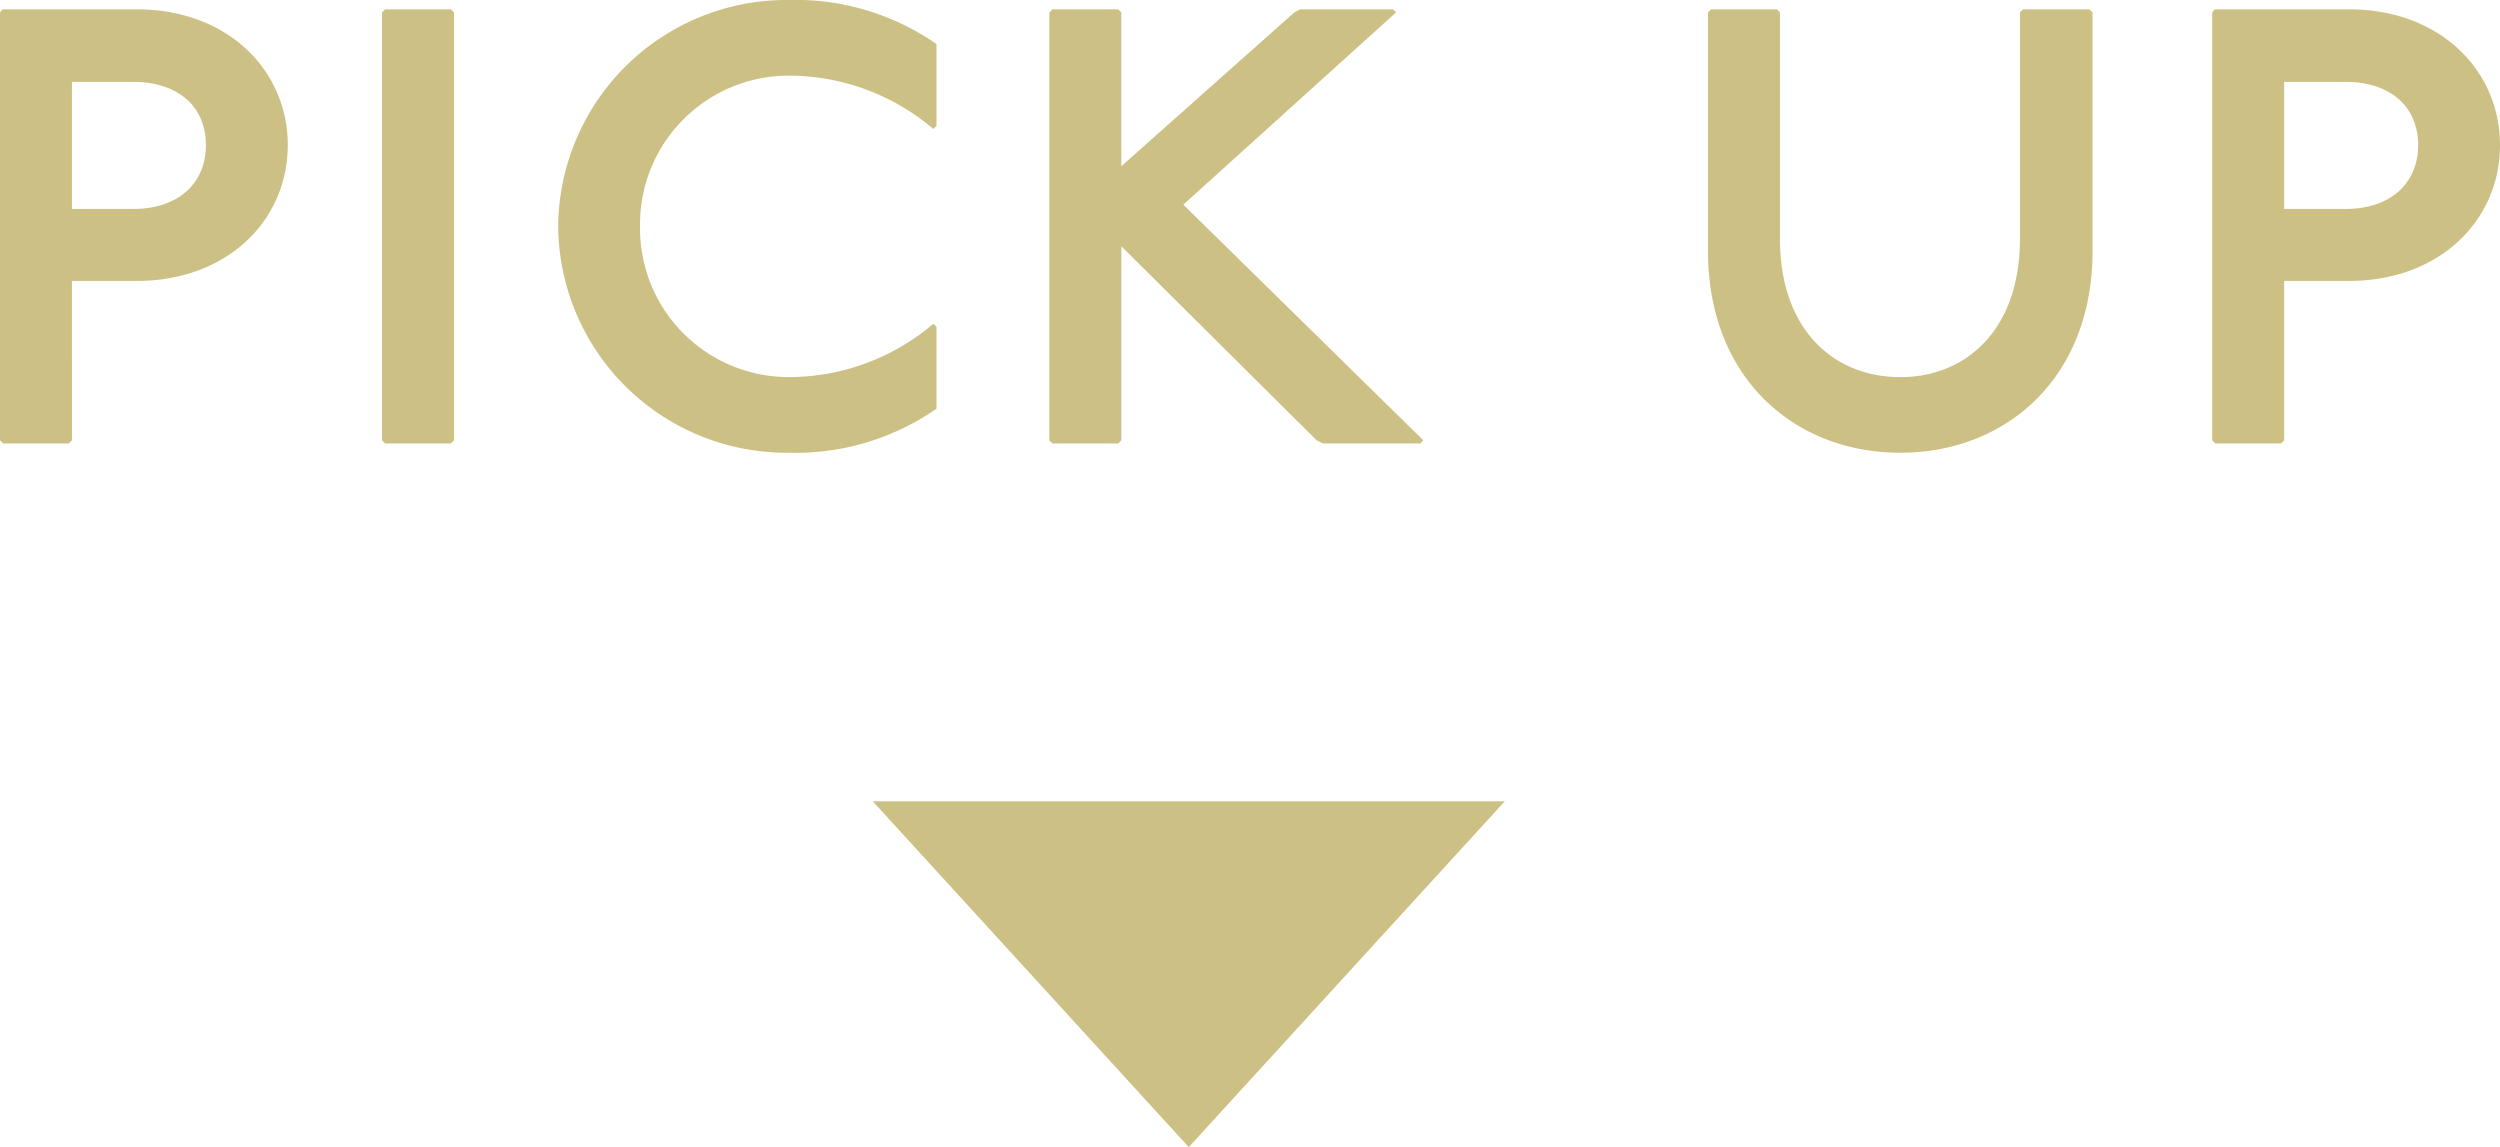
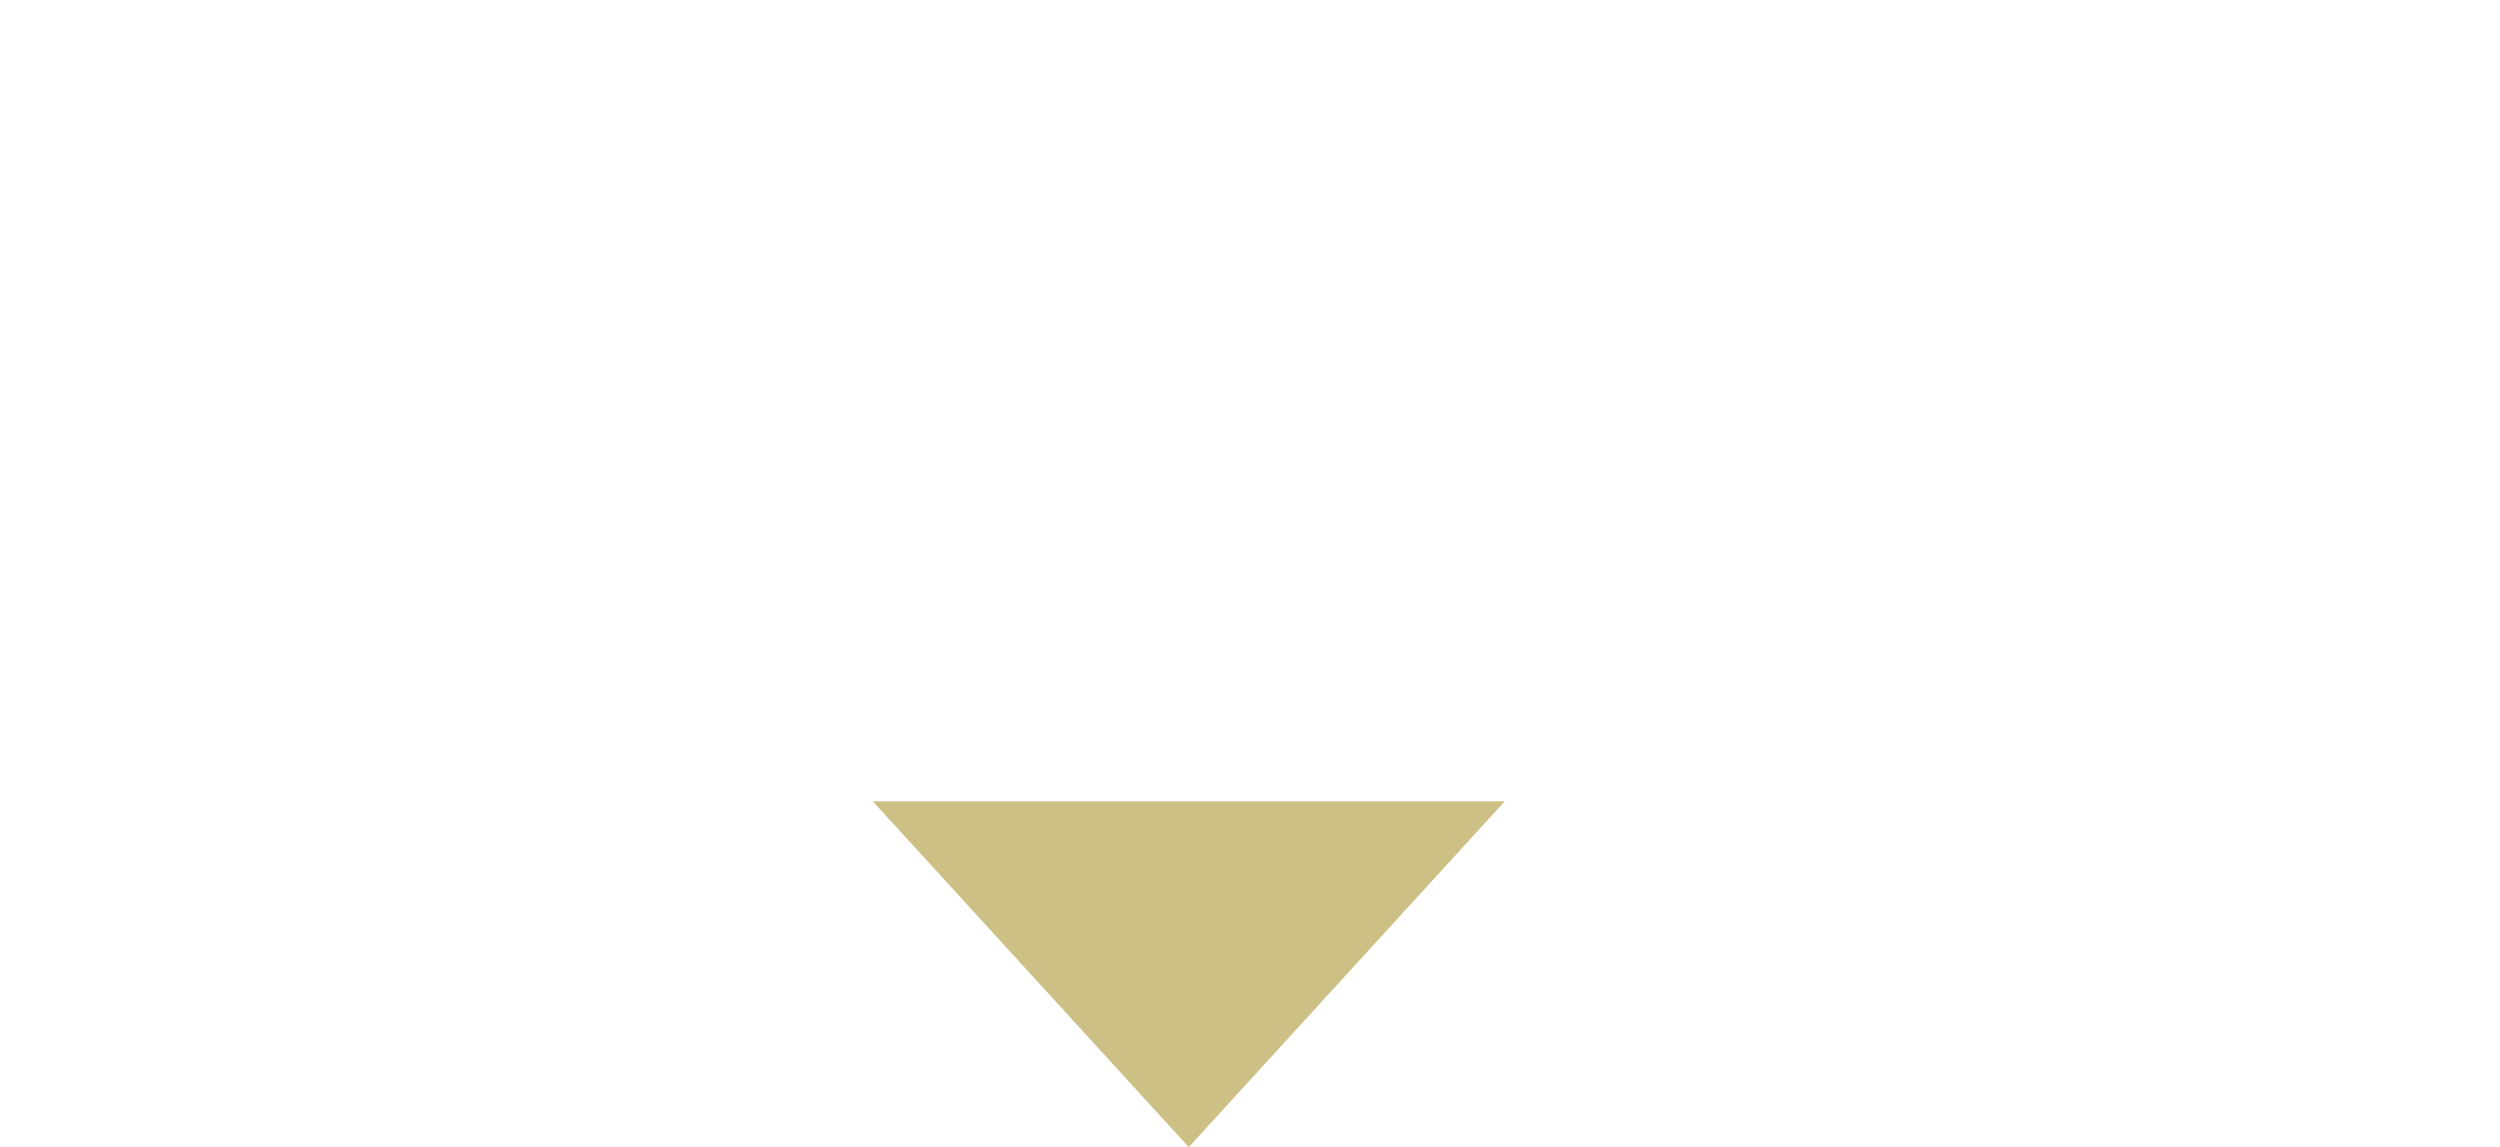
<svg xmlns="http://www.w3.org/2000/svg" width="209.612" height="96.18" viewBox="0 0 209.612 96.18">
  <g id="グループ_66318" data-name="グループ 66318" transform="translate(-860.828 -6562.82)">
-     <path id="パス_145788" data-name="パス 145788" d="M-210.964-36.4l-.208.26V-.26l.26.26h5.512l.26-.26V-13.624h5.408c7.7,0,12.688-5.148,12.688-11.388S-192.036-36.4-199.732-36.4Zm5.824,6.084h5.148c3.692,0,6.084,2.028,6.084,5.3s-2.392,5.356-6.084,5.356h-5.148Zm26.26-6.084-.26.26V-.26l.26.26h5.512l.26-.26V-36.14l-.26-.26Zm46.228,9.776v-6.864a20.746,20.746,0,0,0-12.48-3.692,19.143,19.143,0,0,0-19.24,18.98A19.143,19.143,0,0,0-145.132.78a20.746,20.746,0,0,0,12.48-3.692V-9.776l-.26-.26a18.7,18.7,0,0,1-12.22,4.472A12.463,12.463,0,0,1-157.508-18.2a12.463,12.463,0,0,1,12.376-12.636,18.7,18.7,0,0,1,12.22,4.472Zm9.724-9.776-.26.26V-.26l.26.26h5.512l.26-.26V-16.536L-100.776-.26l.52.26h8.164l.26-.26-20.124-19.76L-94.12-36.14l-.26-.26h-7.748l-.52.26-14.508,12.9v-12.9l-.26-.26Zm55.224,0-.26.26v20.02c0,10.66,7.28,16.9,16.12,16.9s16.12-6.24,16.12-16.9V-36.14l-.26-.26h-5.564l-.26.26v18.98c0,7.644-4.524,11.6-10.036,11.6-5.564,0-10.088-3.952-10.088-11.6V-36.14l-.26-.26Zm42.224,0-.208.26V-.26l.26.26h5.512l.26-.26V-13.624h5.408c7.7,0,12.688-5.148,12.688-11.388S-6.552-36.4-14.248-36.4Zm5.824,6.084h5.148c3.692,0,6.084,2.028,6.084,5.3s-2.392,5.356-6.084,5.356h-5.148Z" transform="translate(1072 6600)" fill="#ccc085" />
    <path id="多角形_8" data-name="多角形 8" d="M26.5,0,53,29H0Z" transform="translate(987 6659) rotate(180)" fill="#ccc085" />
  </g>
</svg>